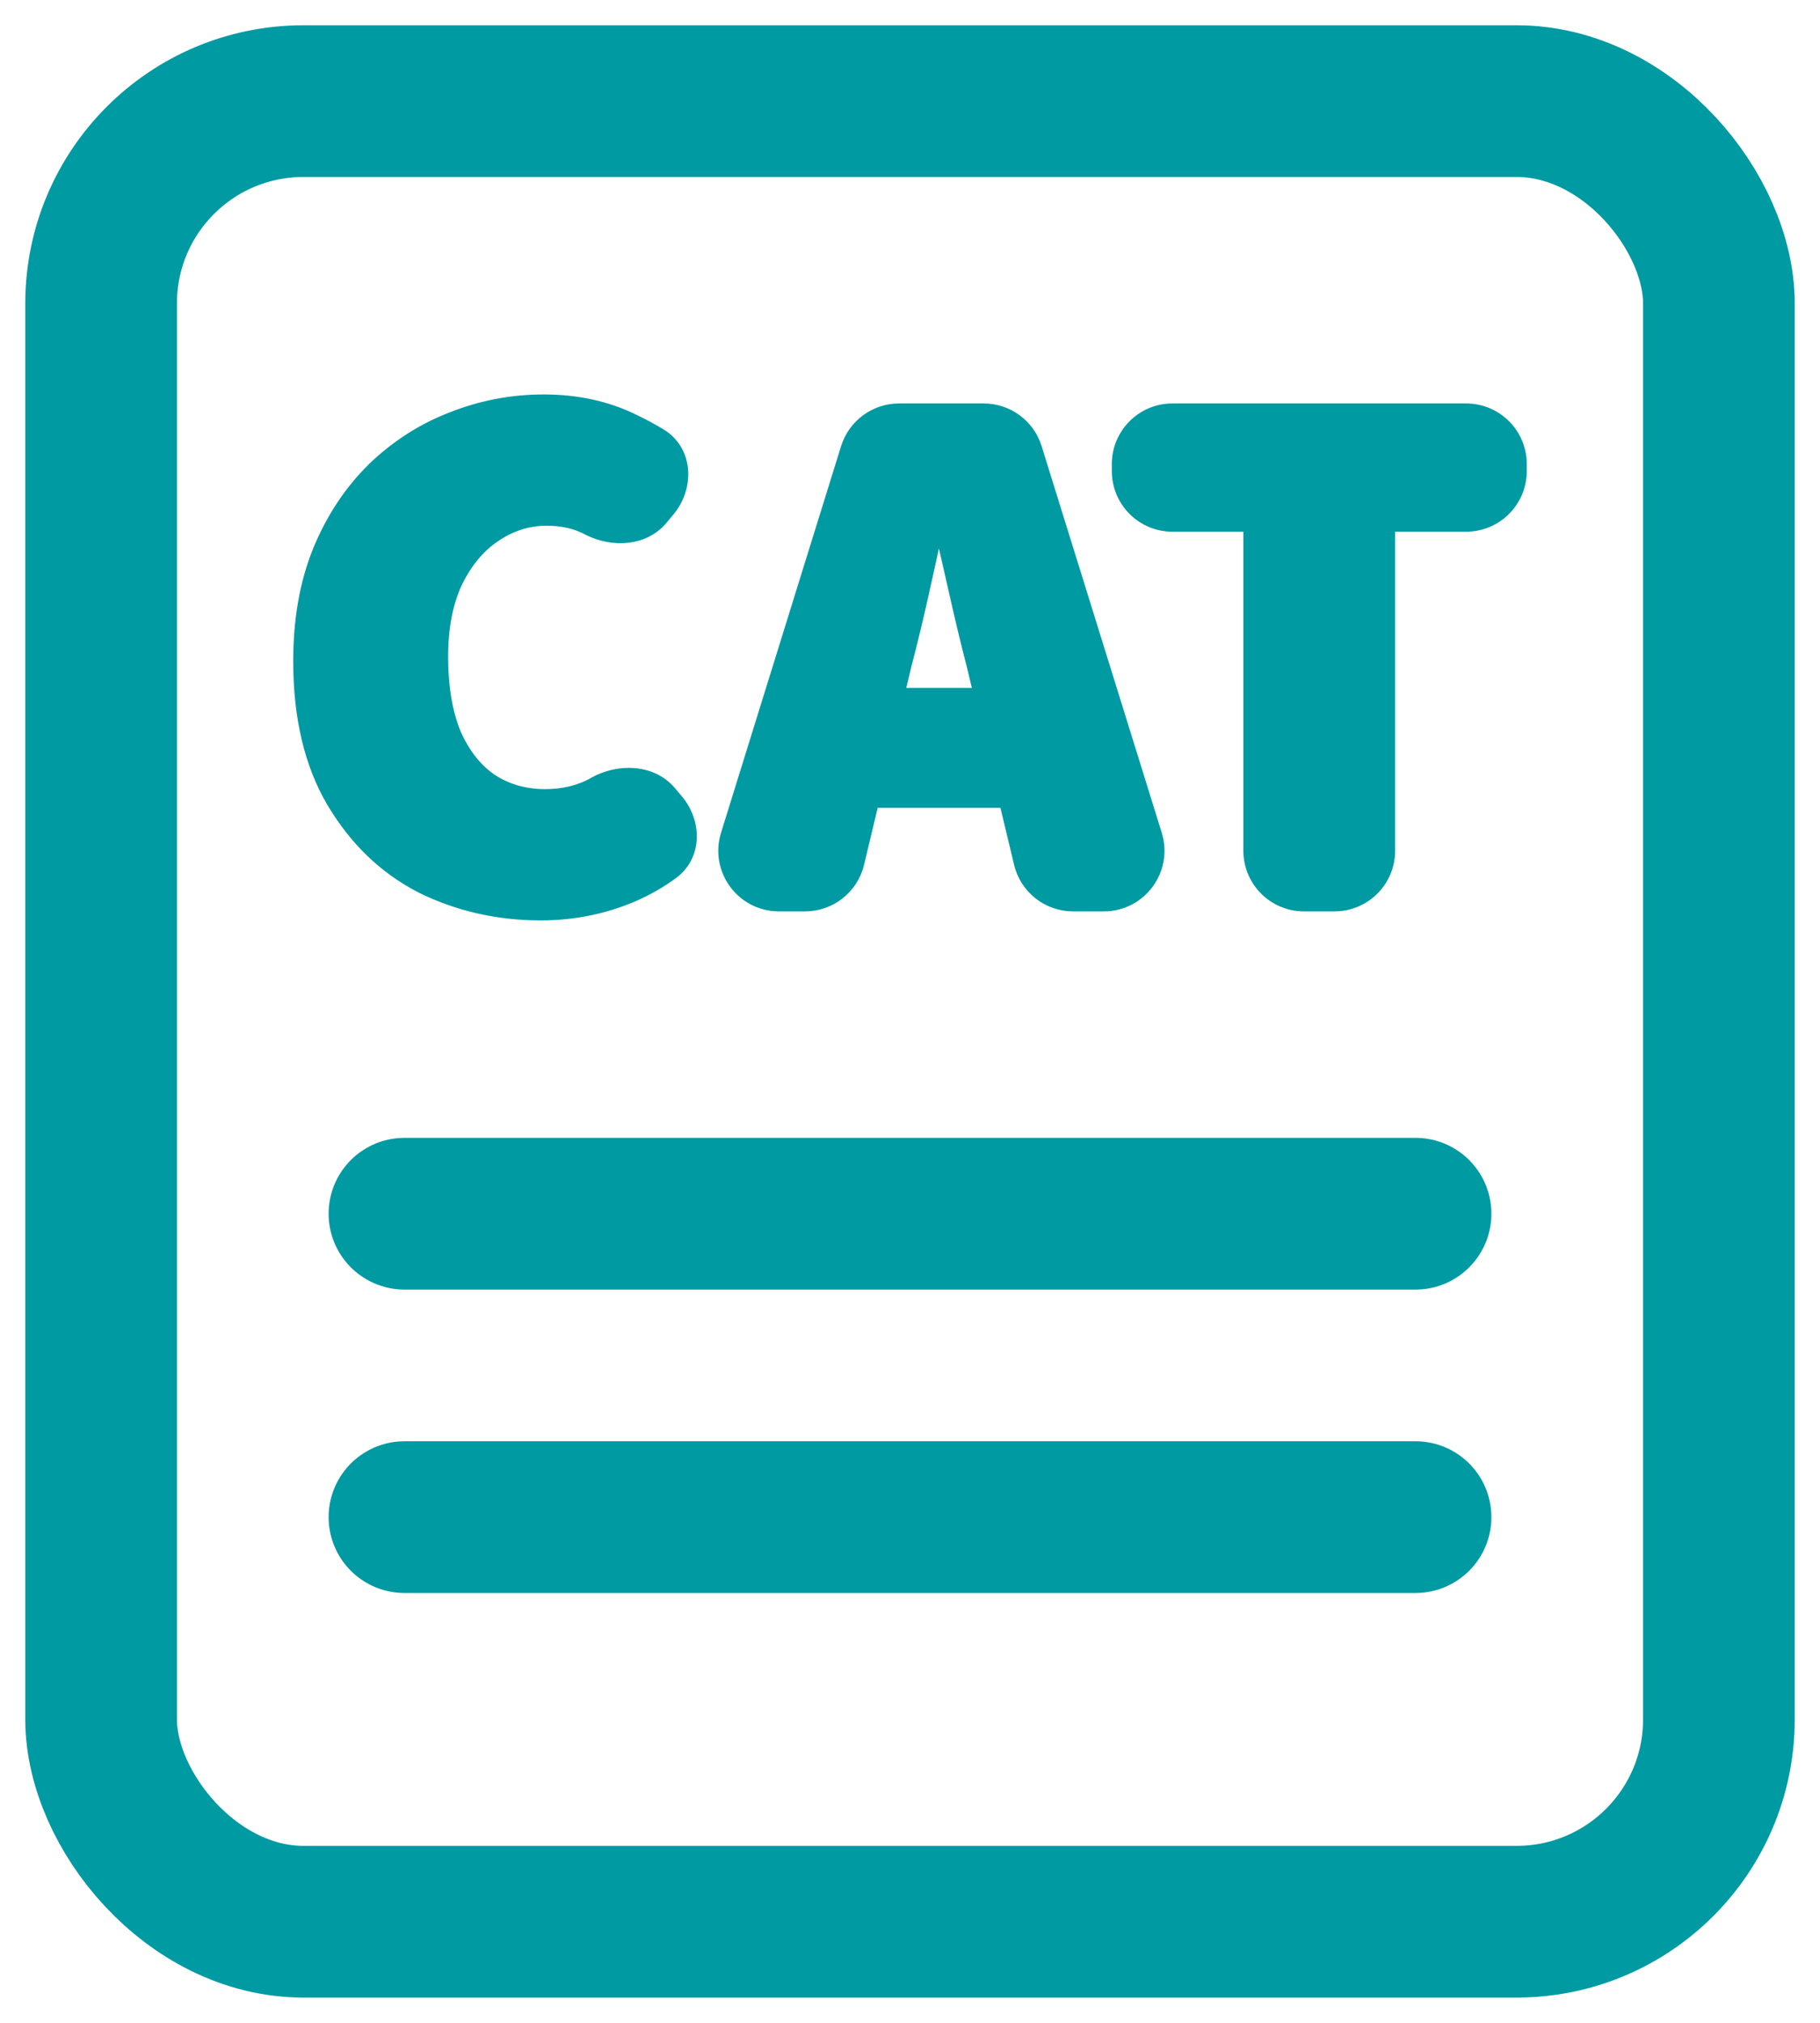
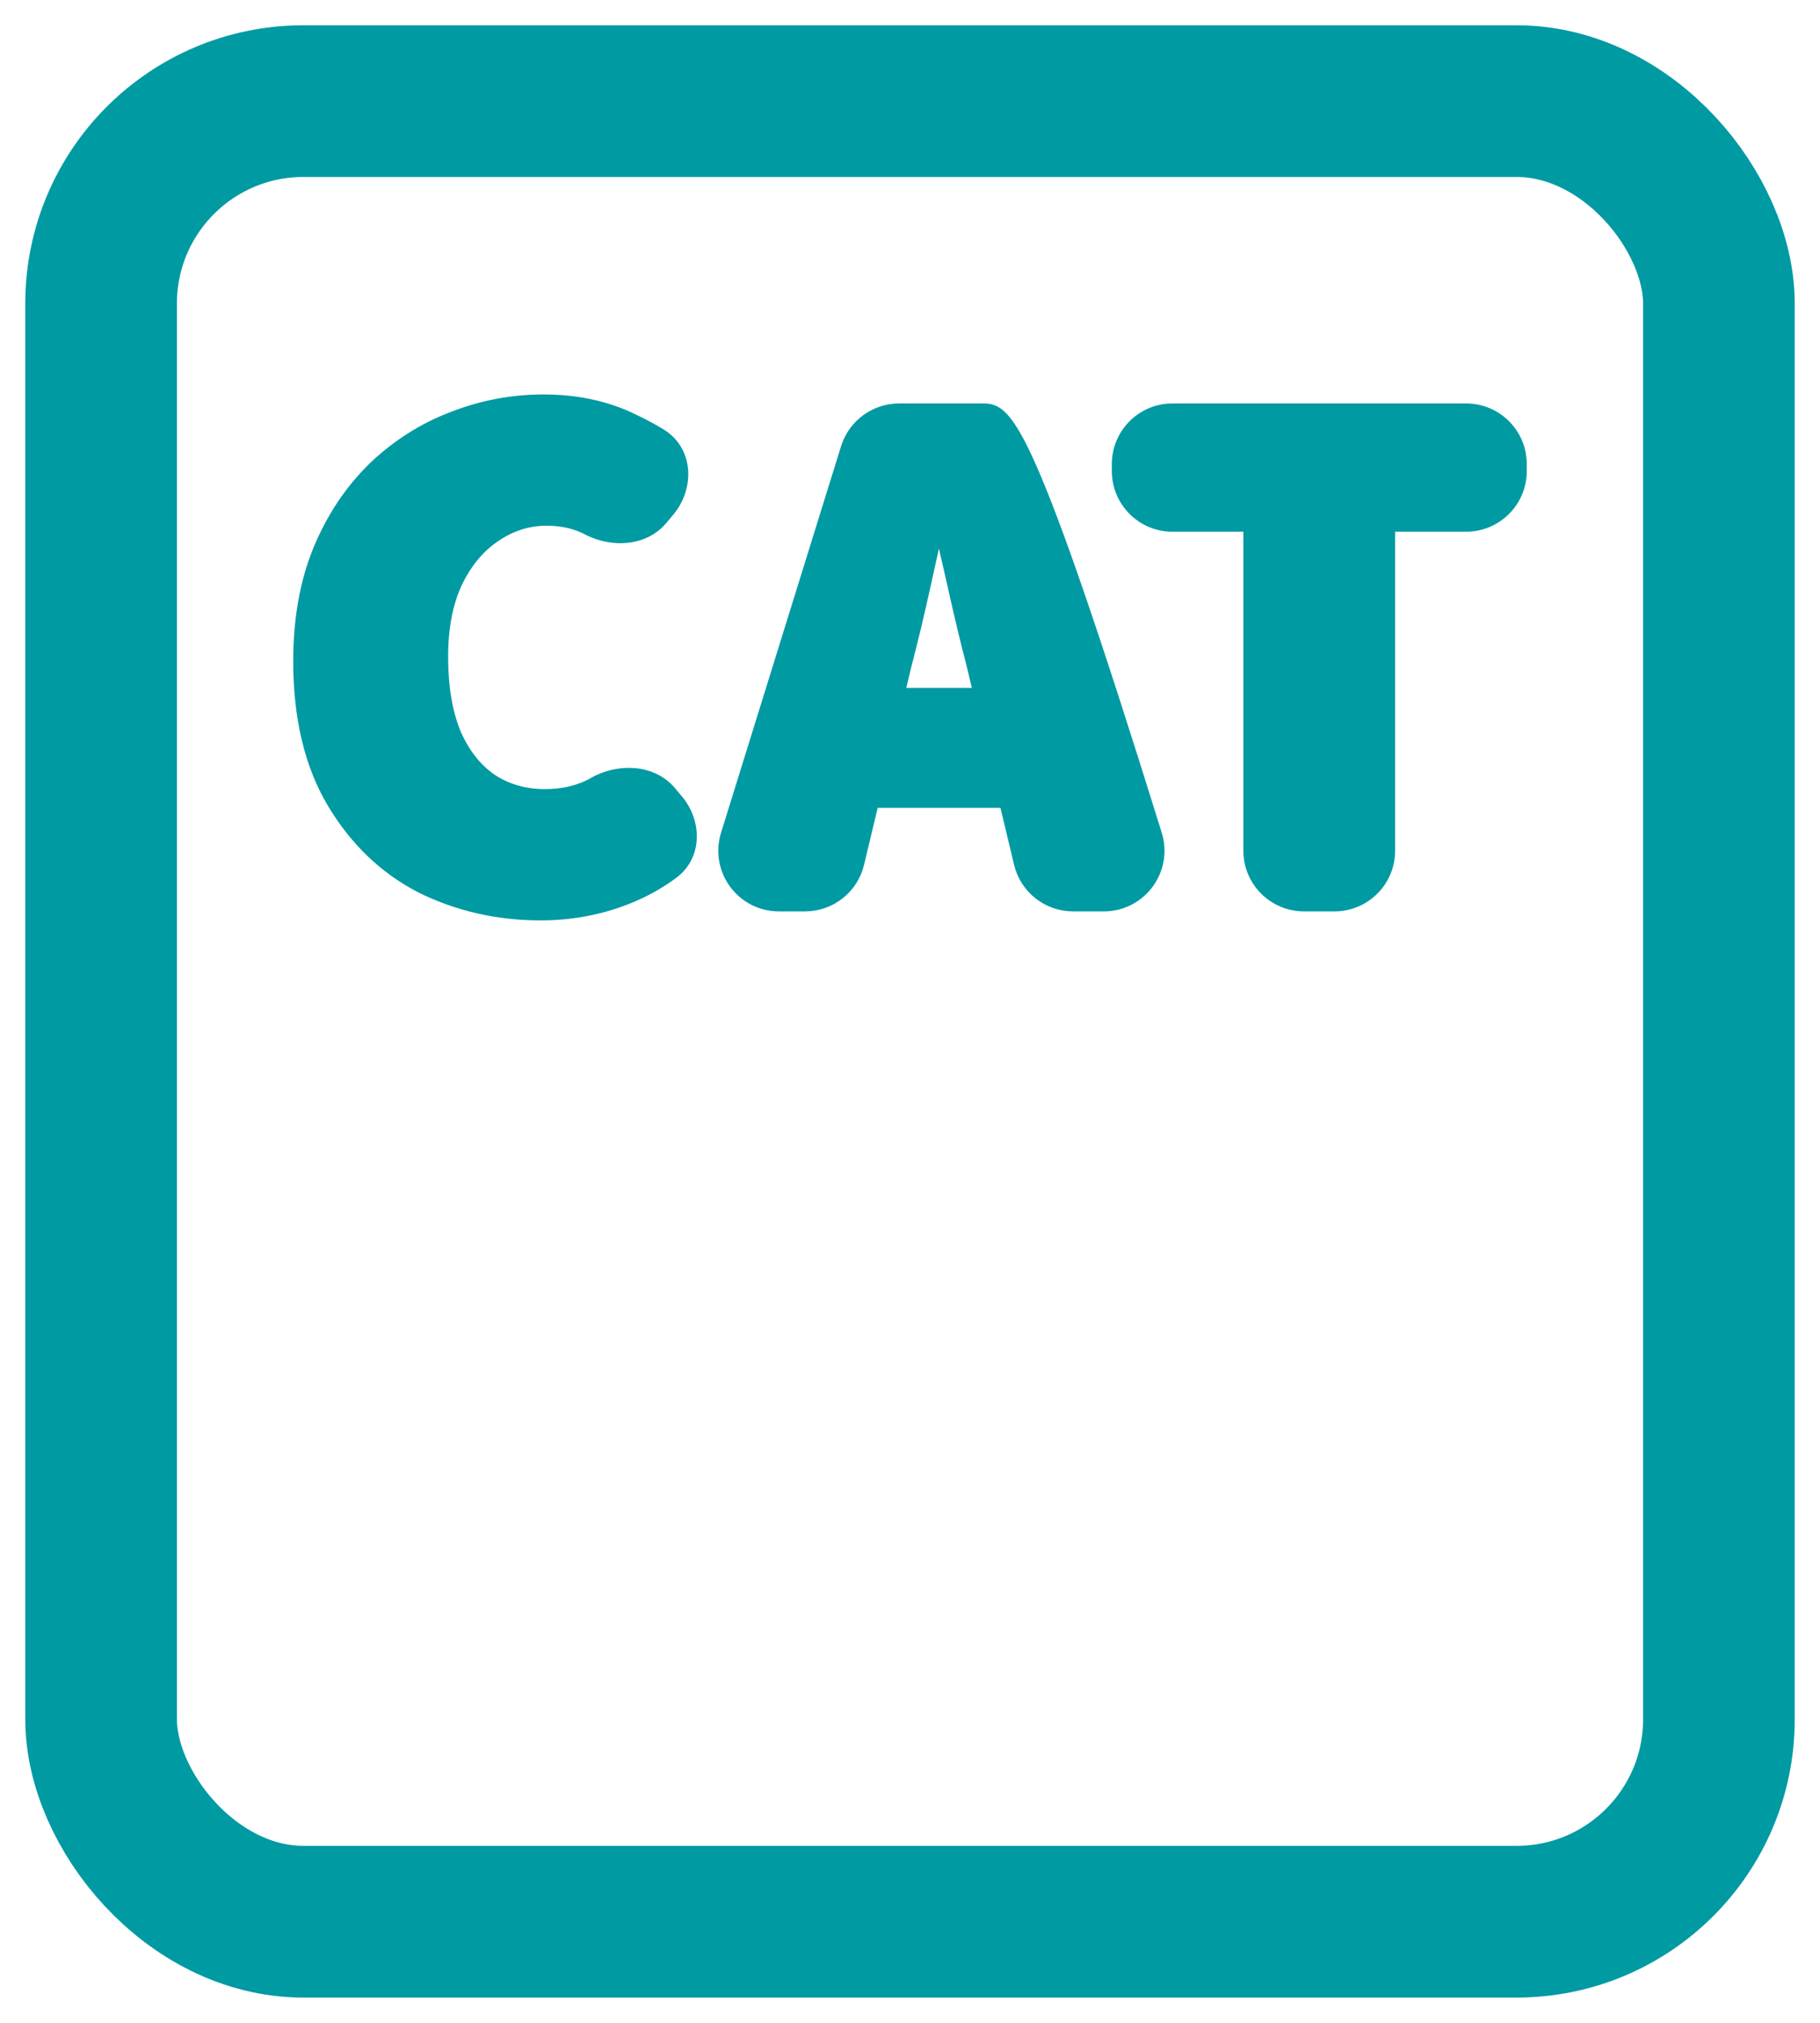
<svg xmlns="http://www.w3.org/2000/svg" width="18" height="20" viewBox="0 0 18 20" fill="none">
-   <path d="M4 12H14M4 15H14" stroke="#009aa3" stroke-width="1.5" stroke-linecap="round" stroke-linejoin="round" />
-   <path d="M4.157 8.777L4.158 8.778C4.524 8.959 4.92 9.05 5.346 9.05C5.67 9.05 5.974 8.989 6.258 8.868C6.4 8.807 6.533 8.732 6.656 8.641C6.9 8.462 6.89 8.122 6.704 7.904L6.636 7.823C6.447 7.601 6.114 7.599 5.874 7.732L5.874 7.732L5.873 7.733C5.736 7.812 5.575 7.852 5.391 7.852C5.188 7.852 5.012 7.8 4.859 7.698C4.712 7.595 4.594 7.445 4.507 7.245C4.424 7.04 4.382 6.789 4.382 6.493C4.382 6.206 4.429 5.964 4.521 5.765C4.618 5.564 4.744 5.413 4.897 5.31L4.897 5.31L4.897 5.31C5.056 5.201 5.225 5.148 5.406 5.148C5.566 5.148 5.703 5.181 5.821 5.246L5.821 5.246L5.823 5.247C6.062 5.364 6.374 5.352 6.554 5.136L6.621 5.056C6.818 4.82 6.811 4.455 6.535 4.287C6.454 4.238 6.367 4.191 6.276 4.148C6.011 4.016 5.71 3.95 5.376 3.95C5.062 3.95 4.758 4.008 4.465 4.124C4.176 4.235 3.916 4.402 3.684 4.624L3.684 4.624L3.684 4.625C3.457 4.847 3.276 5.12 3.143 5.442L3.143 5.442L3.143 5.443C3.014 5.761 2.95 6.126 2.95 6.537C2.95 7.092 3.06 7.559 3.282 7.935C3.504 8.308 3.795 8.59 4.157 8.777ZM9.61 6.579L9.675 6.851H8.9L8.965 6.579C9.026 6.346 9.087 6.093 9.147 5.821C9.196 5.604 9.241 5.396 9.283 5.197C9.331 5.395 9.38 5.603 9.428 5.821C9.489 6.093 9.549 6.346 9.61 6.579ZM8.497 8.539L8.641 7.937H9.934L10.078 8.539C10.137 8.786 10.358 8.961 10.613 8.961H10.917C11.287 8.961 11.552 8.602 11.442 8.248L10.254 4.426C10.183 4.196 9.97 4.039 9.729 4.039H8.892C8.651 4.039 8.438 4.196 8.366 4.426L7.179 8.248C7.069 8.602 7.333 8.961 7.704 8.961H7.962C8.217 8.961 8.438 8.786 8.497 8.539ZM12.347 8.411C12.347 8.715 12.593 8.961 12.897 8.961H13.198C13.502 8.961 13.748 8.715 13.748 8.411V5.207H14.5C14.804 5.207 15.05 4.961 15.05 4.657V4.589C15.05 4.285 14.804 4.039 14.5 4.039H11.595C11.292 4.039 11.046 4.285 11.046 4.589V4.657C11.046 4.961 11.292 5.207 11.595 5.207H12.347V8.411Z" fill="#009aa3" stroke="#009aa3" stroke-width="0.1" stroke-linejoin="round" />
+   <path d="M4.157 8.777L4.158 8.778C4.524 8.959 4.92 9.05 5.346 9.05C5.67 9.05 5.974 8.989 6.258 8.868C6.4 8.807 6.533 8.732 6.656 8.641C6.9 8.462 6.89 8.122 6.704 7.904L6.636 7.823C6.447 7.601 6.114 7.599 5.874 7.732L5.874 7.732L5.873 7.733C5.736 7.812 5.575 7.852 5.391 7.852C5.188 7.852 5.012 7.8 4.859 7.698C4.712 7.595 4.594 7.445 4.507 7.245C4.424 7.04 4.382 6.789 4.382 6.493C4.382 6.206 4.429 5.964 4.521 5.765C4.618 5.564 4.744 5.413 4.897 5.31L4.897 5.31L4.897 5.31C5.056 5.201 5.225 5.148 5.406 5.148C5.566 5.148 5.703 5.181 5.821 5.246L5.821 5.246L5.823 5.247C6.062 5.364 6.374 5.352 6.554 5.136L6.621 5.056C6.818 4.82 6.811 4.455 6.535 4.287C6.454 4.238 6.367 4.191 6.276 4.148C6.011 4.016 5.71 3.95 5.376 3.95C5.062 3.95 4.758 4.008 4.465 4.124C4.176 4.235 3.916 4.402 3.684 4.624L3.684 4.624L3.684 4.625C3.457 4.847 3.276 5.12 3.143 5.442L3.143 5.442L3.143 5.443C3.014 5.761 2.95 6.126 2.95 6.537C2.95 7.092 3.06 7.559 3.282 7.935C3.504 8.308 3.795 8.59 4.157 8.777ZM9.61 6.579L9.675 6.851H8.9L8.965 6.579C9.026 6.346 9.087 6.093 9.147 5.821C9.196 5.604 9.241 5.396 9.283 5.197C9.331 5.395 9.38 5.603 9.428 5.821C9.489 6.093 9.549 6.346 9.61 6.579ZM8.497 8.539L8.641 7.937H9.934L10.078 8.539C10.137 8.786 10.358 8.961 10.613 8.961H10.917C11.287 8.961 11.552 8.602 11.442 8.248C10.183 4.196 9.97 4.039 9.729 4.039H8.892C8.651 4.039 8.438 4.196 8.366 4.426L7.179 8.248C7.069 8.602 7.333 8.961 7.704 8.961H7.962C8.217 8.961 8.438 8.786 8.497 8.539ZM12.347 8.411C12.347 8.715 12.593 8.961 12.897 8.961H13.198C13.502 8.961 13.748 8.715 13.748 8.411V5.207H14.5C14.804 5.207 15.05 4.961 15.05 4.657V4.589C15.05 4.285 14.804 4.039 14.5 4.039H11.595C11.292 4.039 11.046 4.285 11.046 4.589V4.657C11.046 4.961 11.292 5.207 11.595 5.207H12.347V8.411Z" fill="#009aa3" stroke="#009aa3" stroke-width="0.1" stroke-linejoin="round" />
  <rect x="1" y="1" width="16" height="18" rx="2" stroke="#009aa3" stroke-width="1.5" />
</svg>